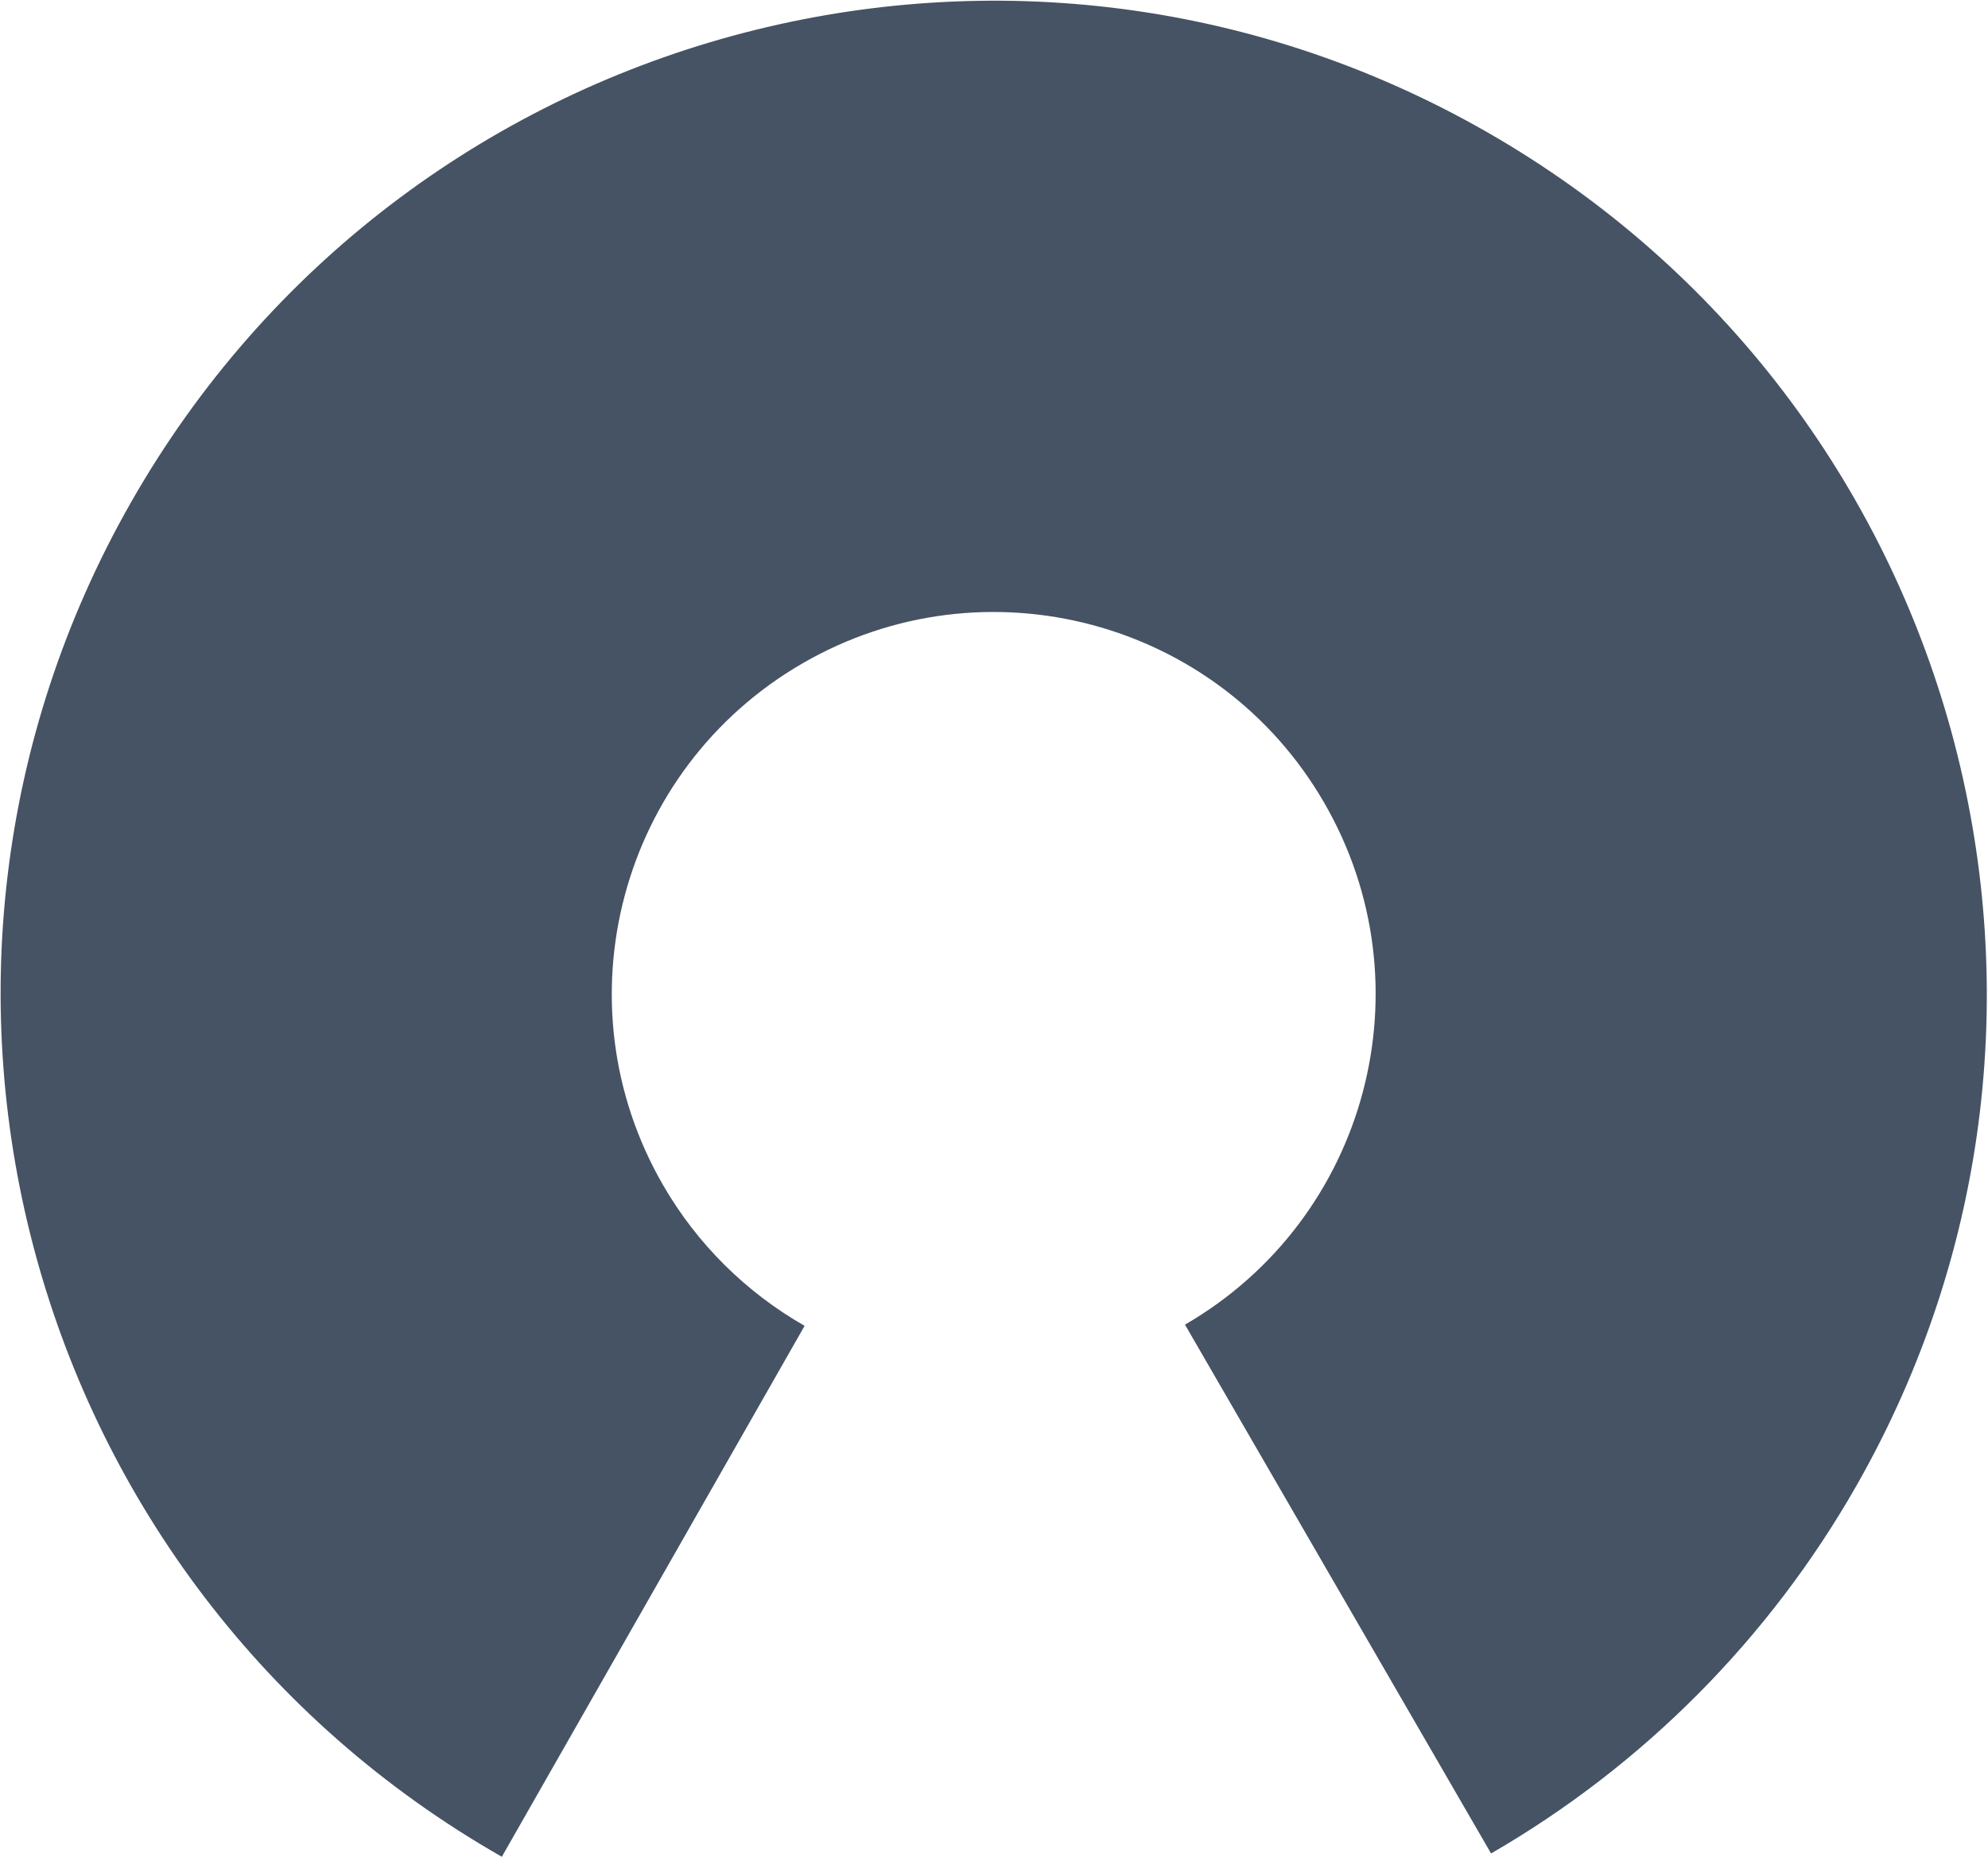
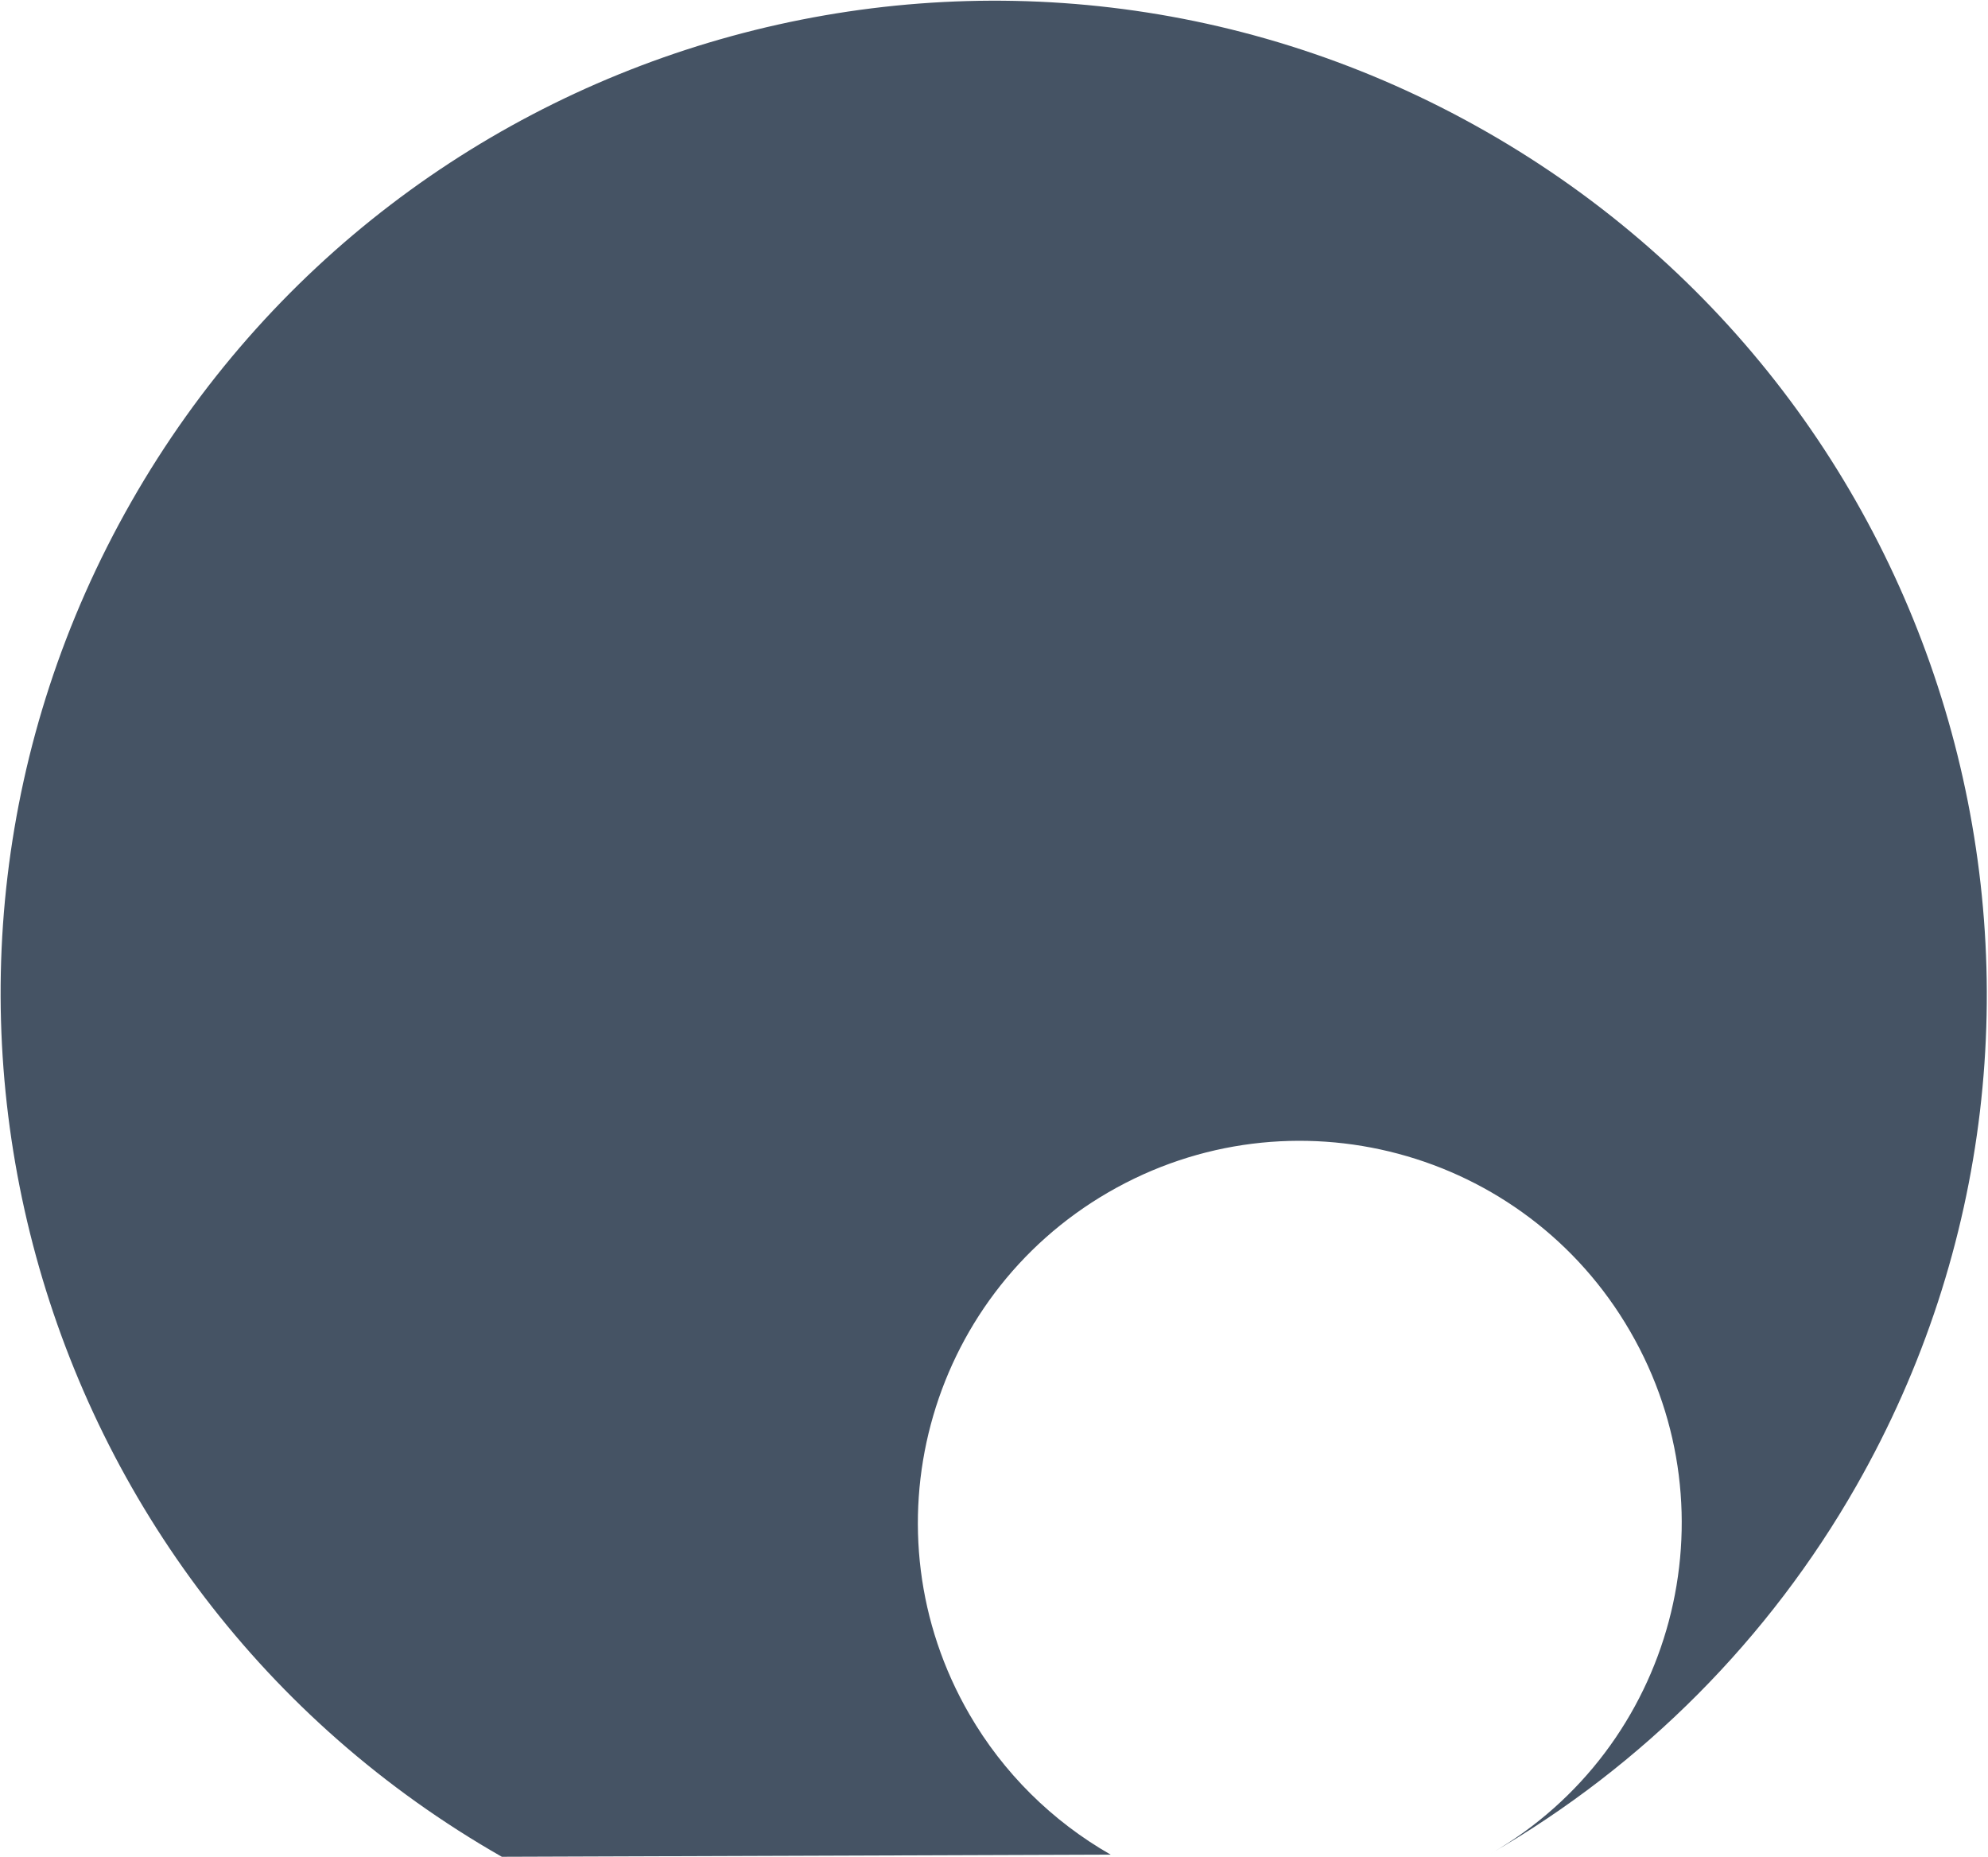
<svg xmlns="http://www.w3.org/2000/svg" version="1.2" viewBox="0 0 1499 1400" width="1499" height="1400">
  <style>.a{fill:#455364}</style>
-   <path class="a" d="m378.4 1399.9c-359.2-204.9-484.3-662.2-279.5-1021.4 204.9-359.2 662.1-484.4 1021.3-279.5 359.1 204.8 484.3 662.1 279.5 1021.3-65.7 115.2-160.7 210.8-275.4 277.1l-230.8-398.7c137.7-79.7 184.7-255.9 104.9-393.6-79.6-137.6-255.7-184.6-393.4-104.9-137.6 79.7-184.6 255.8-104.9 393.5 25.5 44.1 62.3 80.6 106.6 105.9z" />
+   <path class="a" d="m378.4 1399.9c-359.2-204.9-484.3-662.2-279.5-1021.4 204.9-359.2 662.1-484.4 1021.3-279.5 359.1 204.8 484.3 662.1 279.5 1021.3-65.7 115.2-160.7 210.8-275.4 277.1c137.7-79.7 184.7-255.9 104.9-393.6-79.6-137.6-255.7-184.6-393.4-104.9-137.6 79.7-184.6 255.8-104.9 393.5 25.5 44.1 62.3 80.6 106.6 105.9z" />
</svg>